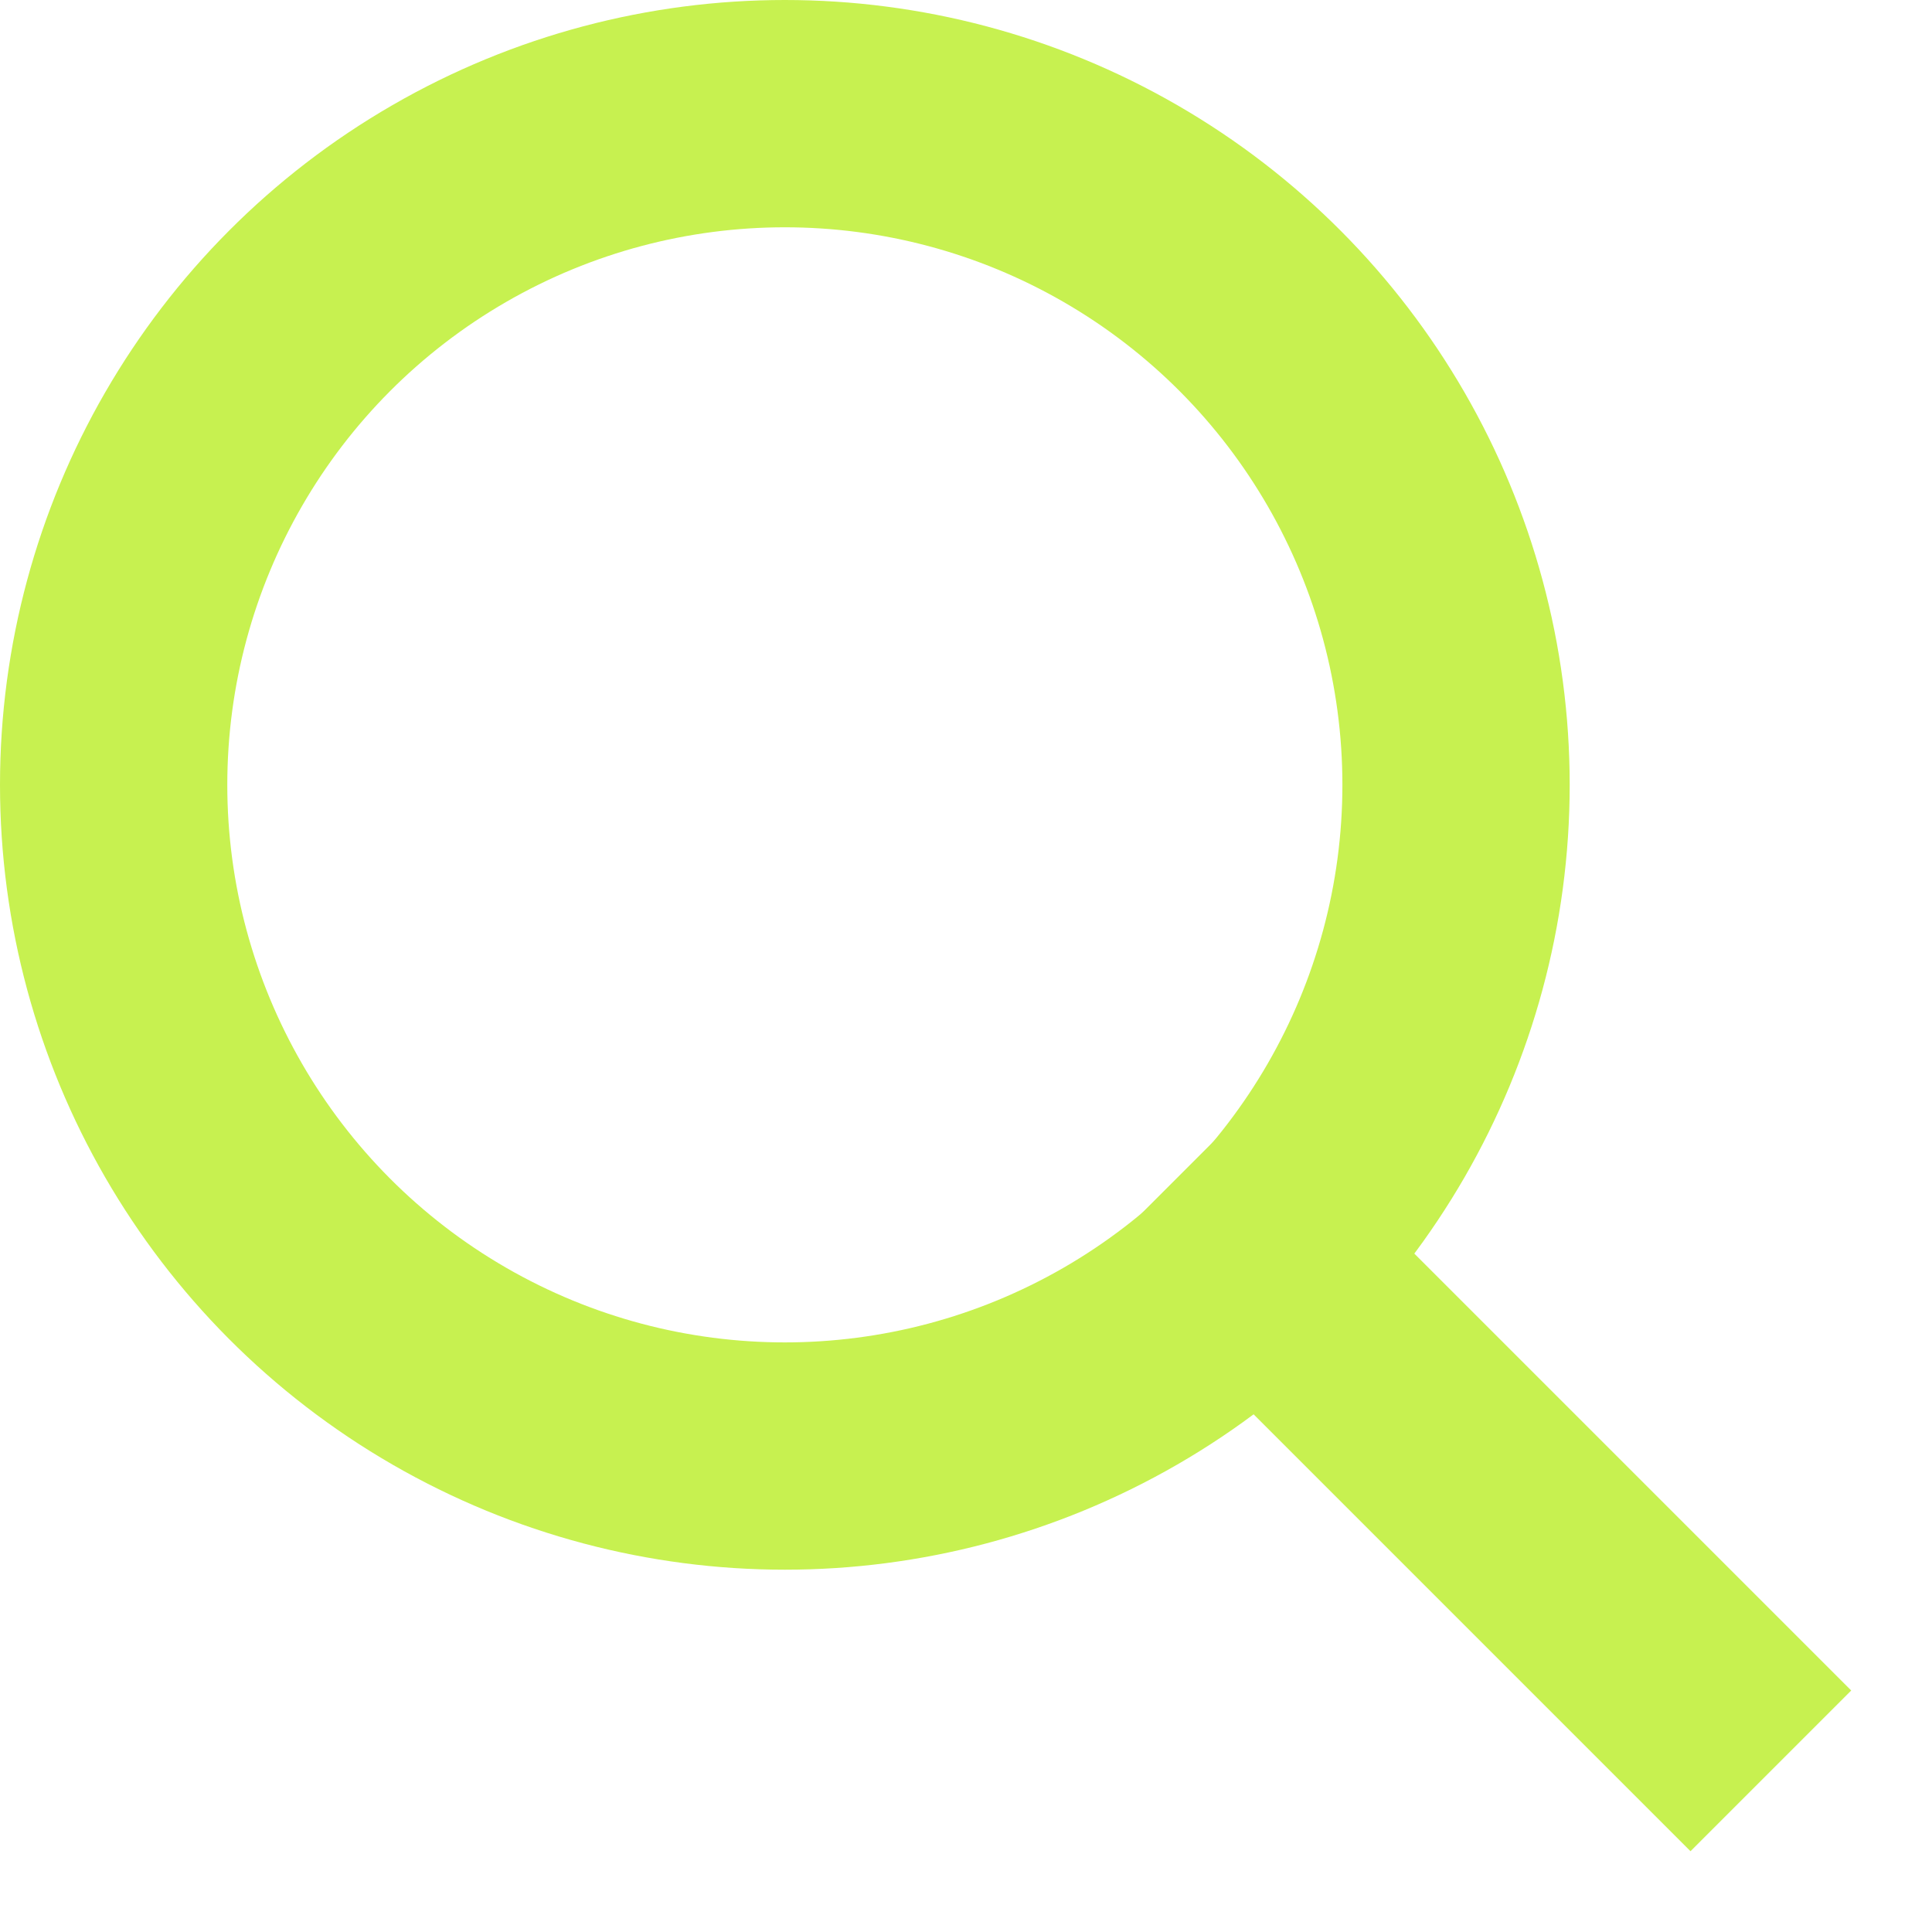
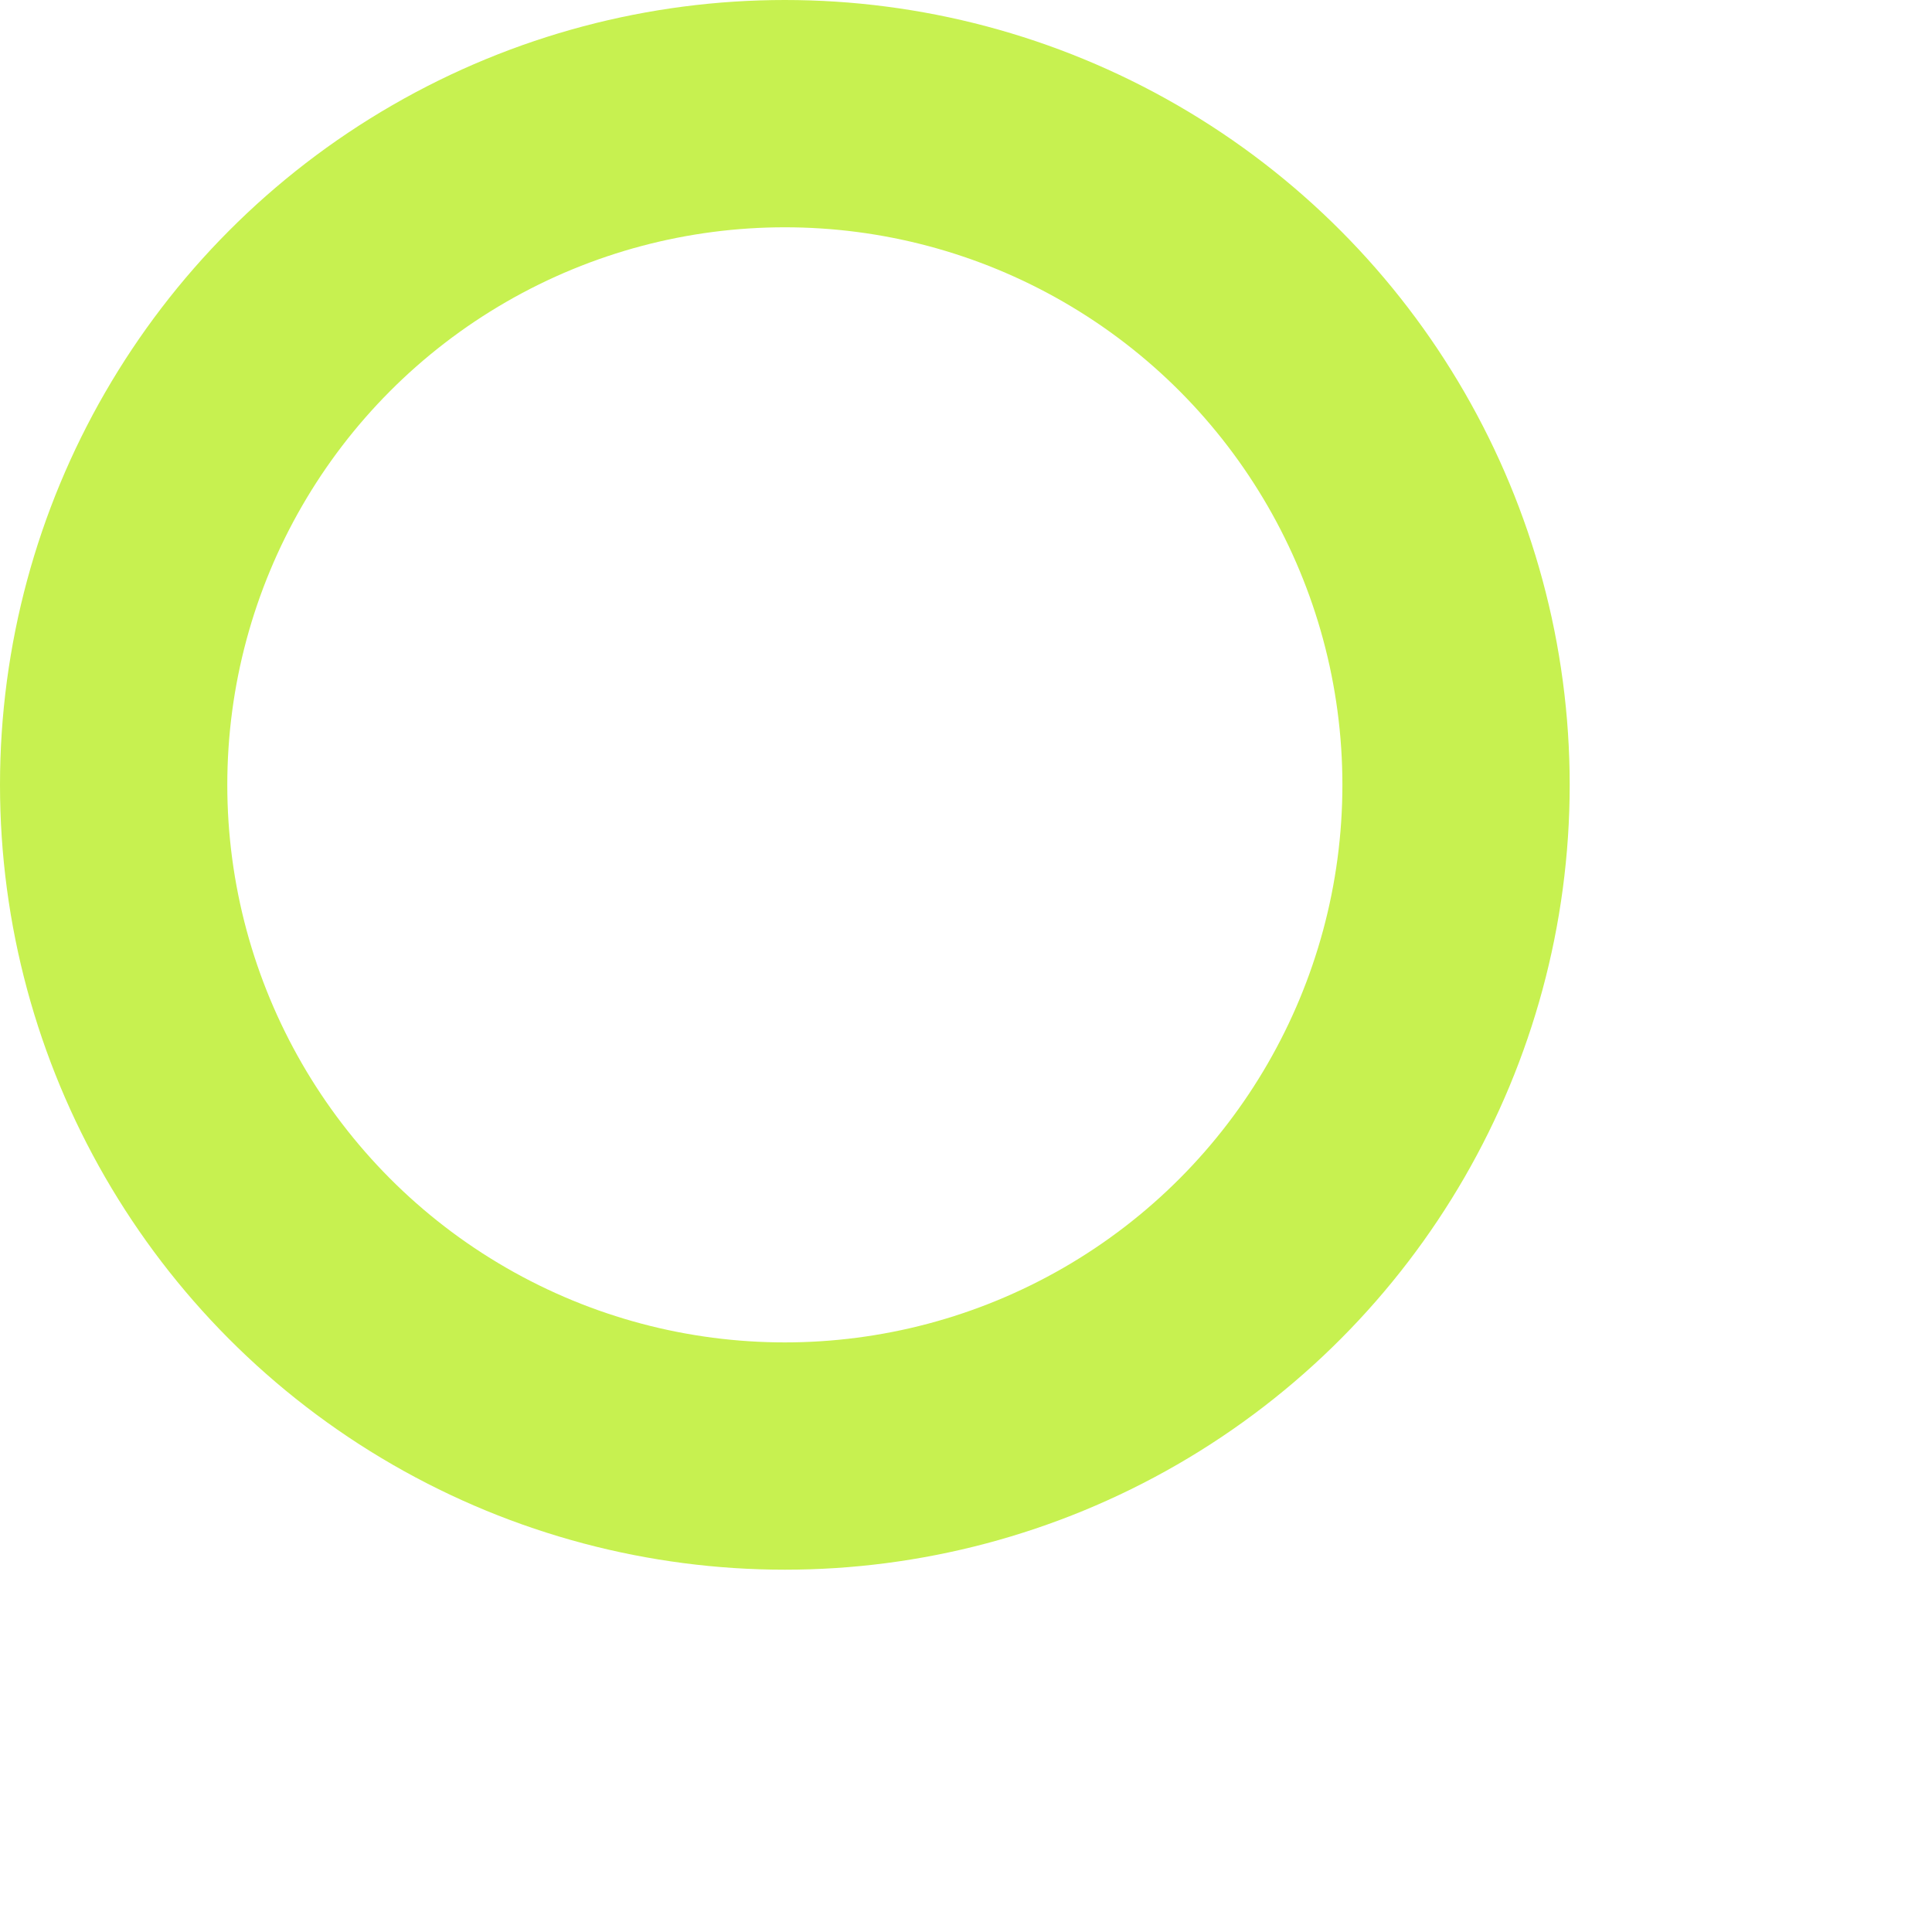
<svg xmlns="http://www.w3.org/2000/svg" width="17" height="17" viewBox="0 0 17 17">
  <g stroke="#C7F150" stroke-width="2" fill="none" fill-rule="evenodd">
    <circle cx="6.906" cy="6.906" r="5.906" />
-     <path stroke-linecap="square" d="m11.068 11.068 3.807 3.807" />
  </g>
</svg>